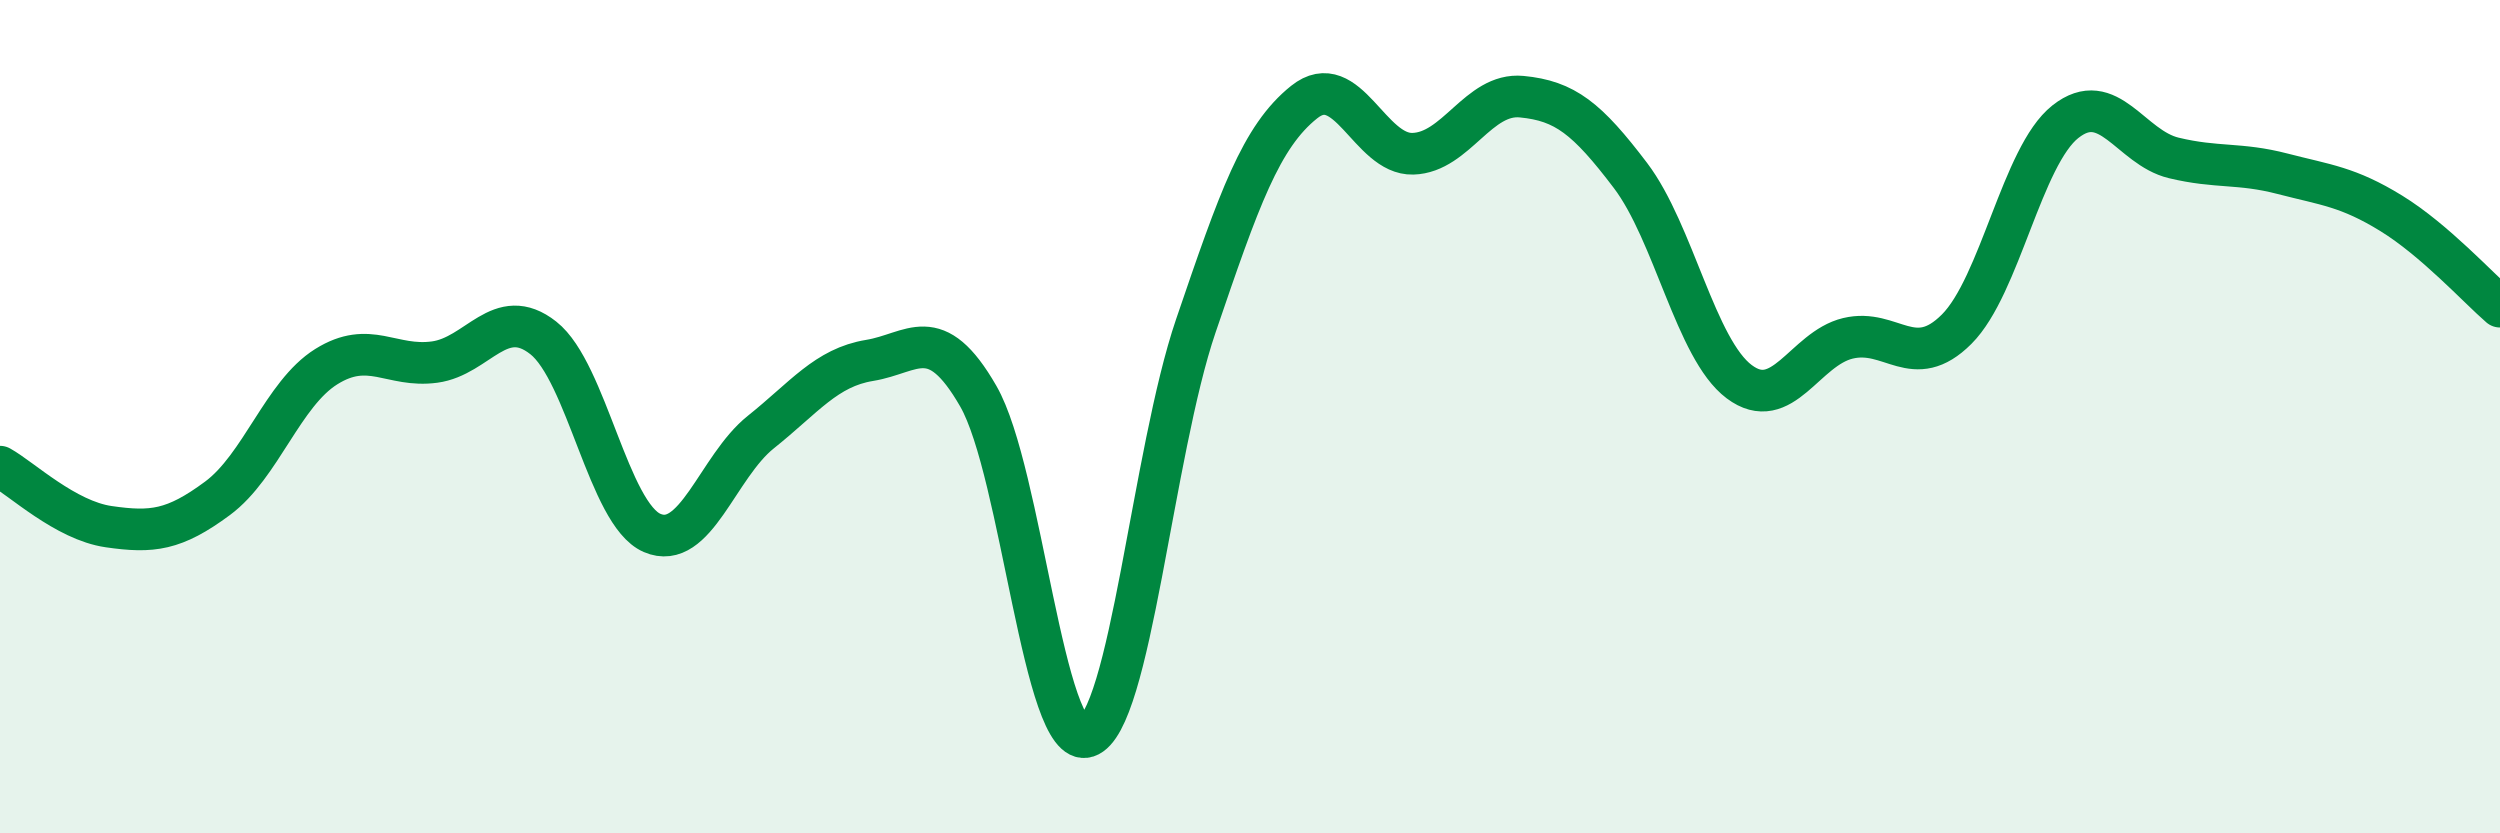
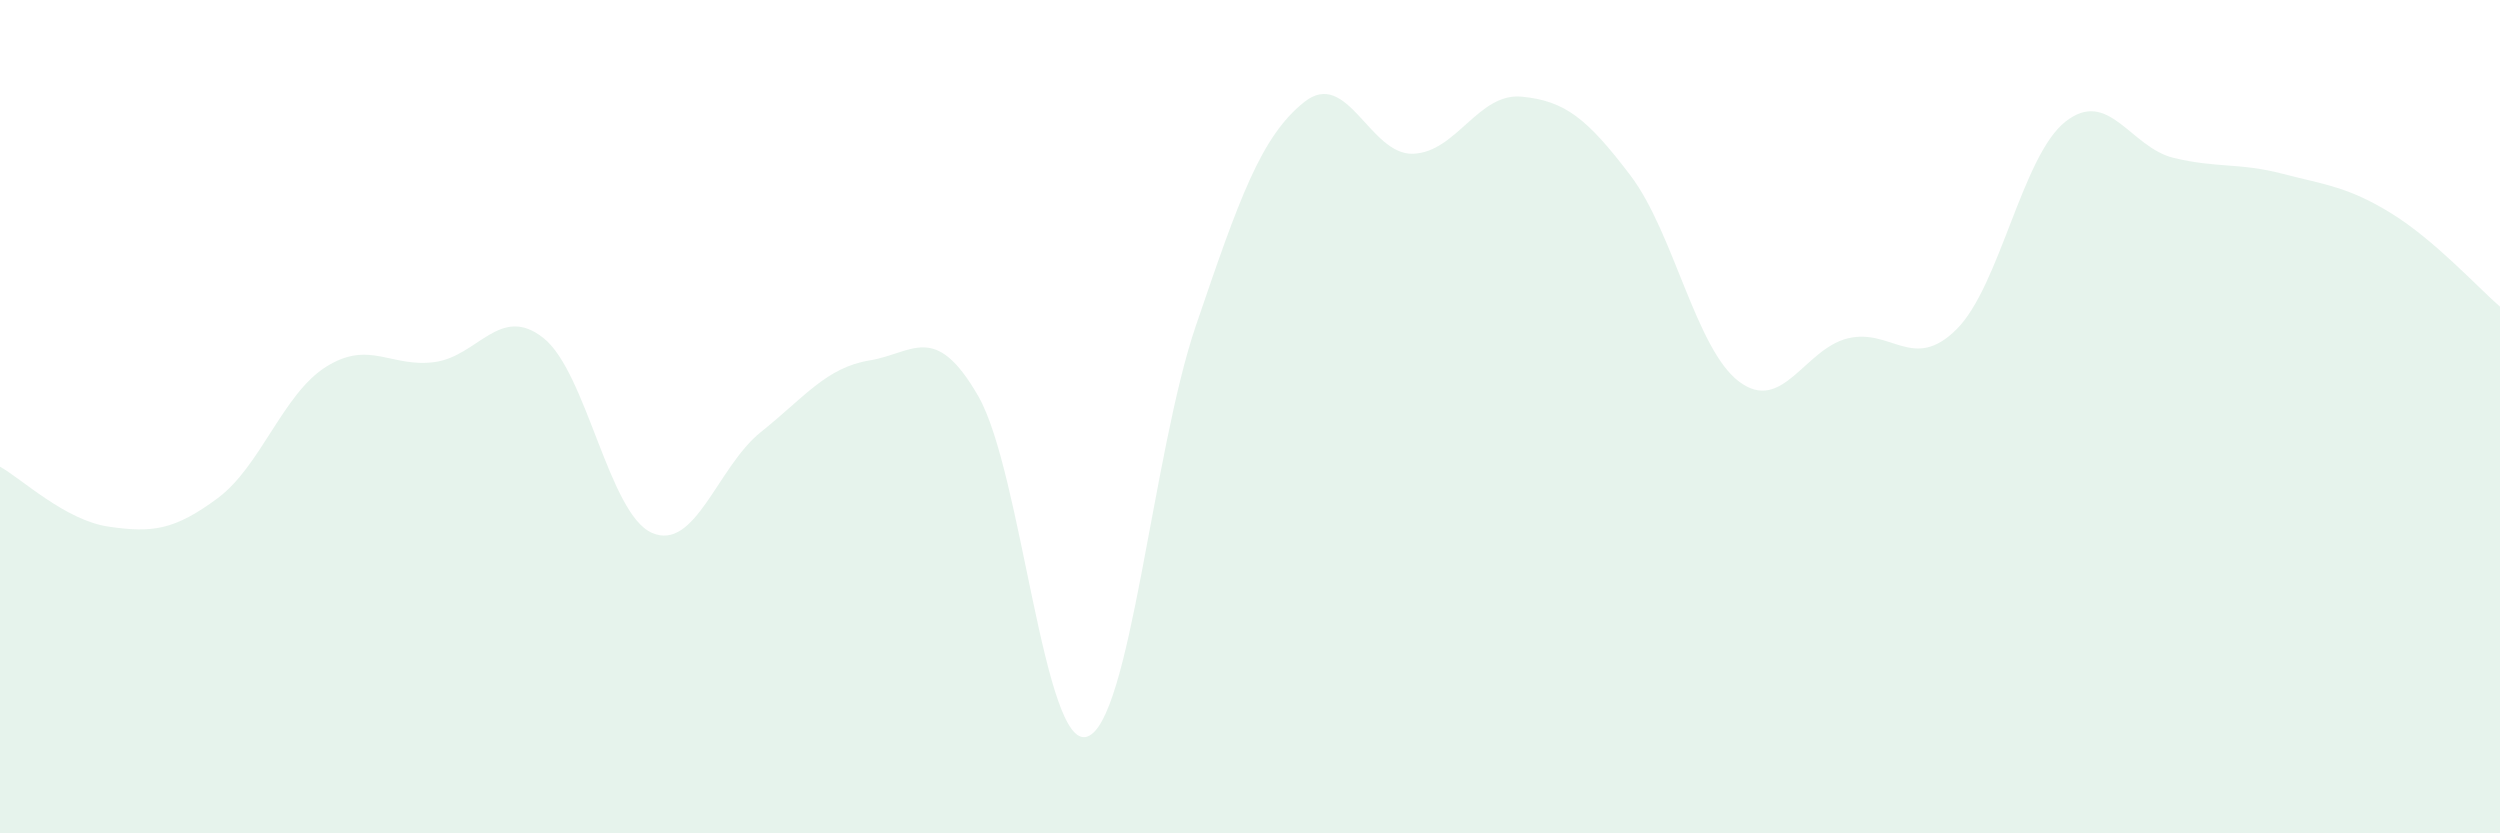
<svg xmlns="http://www.w3.org/2000/svg" width="60" height="20" viewBox="0 0 60 20">
  <path d="M 0,11.2 C 0.52,11.49 1.57,12.49 2.61,12.64 C 3.65,12.79 4.18,12.73 5.22,11.96 C 6.26,11.19 6.79,9.45 7.83,8.8 C 8.87,8.15 9.39,8.83 10.43,8.69 C 11.47,8.55 12,7.29 13.04,8.11 C 14.08,8.93 14.61,12.34 15.65,12.79 C 16.69,13.24 17.22,11.2 18.26,10.37 C 19.3,9.54 19.83,8.82 20.87,8.65 C 21.91,8.48 22.44,7.7 23.48,9.51 C 24.52,11.32 25.05,18.02 26.09,17.68 C 27.13,17.34 27.66,10.87 28.7,7.82 C 29.74,4.77 30.26,3.28 31.3,2.45 C 32.34,1.62 32.87,3.72 33.91,3.69 C 34.95,3.66 35.48,2.22 36.52,2.32 C 37.56,2.42 38.09,2.84 39.13,4.21 C 40.17,5.58 40.7,8.38 41.74,9.16 C 42.78,9.94 43.31,8.37 44.35,8.12 C 45.39,7.87 45.92,8.94 46.96,7.9 C 48,6.86 48.53,3.74 49.57,2.92 C 50.61,2.1 51.13,3.54 52.17,3.79 C 53.21,4.04 53.74,3.9 54.78,4.17 C 55.82,4.44 56.35,4.48 57.39,5.12 C 58.43,5.76 59.48,6.91 60,7.36L60 20L0 20Z" fill="#008740" opacity="0.1" stroke-linecap="round" stroke-linejoin="round" />
-   <path d="M 0,11.2 C 0.52,11.49 1.57,12.49 2.61,12.64 C 3.65,12.79 4.18,12.73 5.22,11.96 C 6.26,11.19 6.79,9.45 7.83,8.8 C 8.87,8.15 9.39,8.83 10.43,8.69 C 11.47,8.55 12,7.29 13.04,8.11 C 14.08,8.93 14.61,12.34 15.65,12.79 C 16.69,13.24 17.22,11.2 18.26,10.37 C 19.3,9.54 19.83,8.82 20.87,8.65 C 21.91,8.48 22.44,7.7 23.48,9.51 C 24.52,11.32 25.05,18.02 26.09,17.68 C 27.13,17.34 27.66,10.87 28.7,7.82 C 29.74,4.77 30.26,3.28 31.3,2.45 C 32.34,1.62 32.87,3.72 33.91,3.69 C 34.95,3.66 35.48,2.22 36.52,2.32 C 37.56,2.42 38.09,2.84 39.13,4.21 C 40.17,5.58 40.7,8.38 41.74,9.16 C 42.78,9.94 43.31,8.37 44.35,8.12 C 45.39,7.87 45.92,8.94 46.96,7.9 C 48,6.86 48.53,3.74 49.57,2.92 C 50.61,2.1 51.13,3.54 52.17,3.79 C 53.21,4.04 53.74,3.9 54.78,4.17 C 55.82,4.44 56.35,4.48 57.39,5.12 C 58.43,5.76 59.48,6.91 60,7.36" stroke="#008740" stroke-width="1" fill="none" stroke-linecap="round" stroke-linejoin="round" />
</svg>